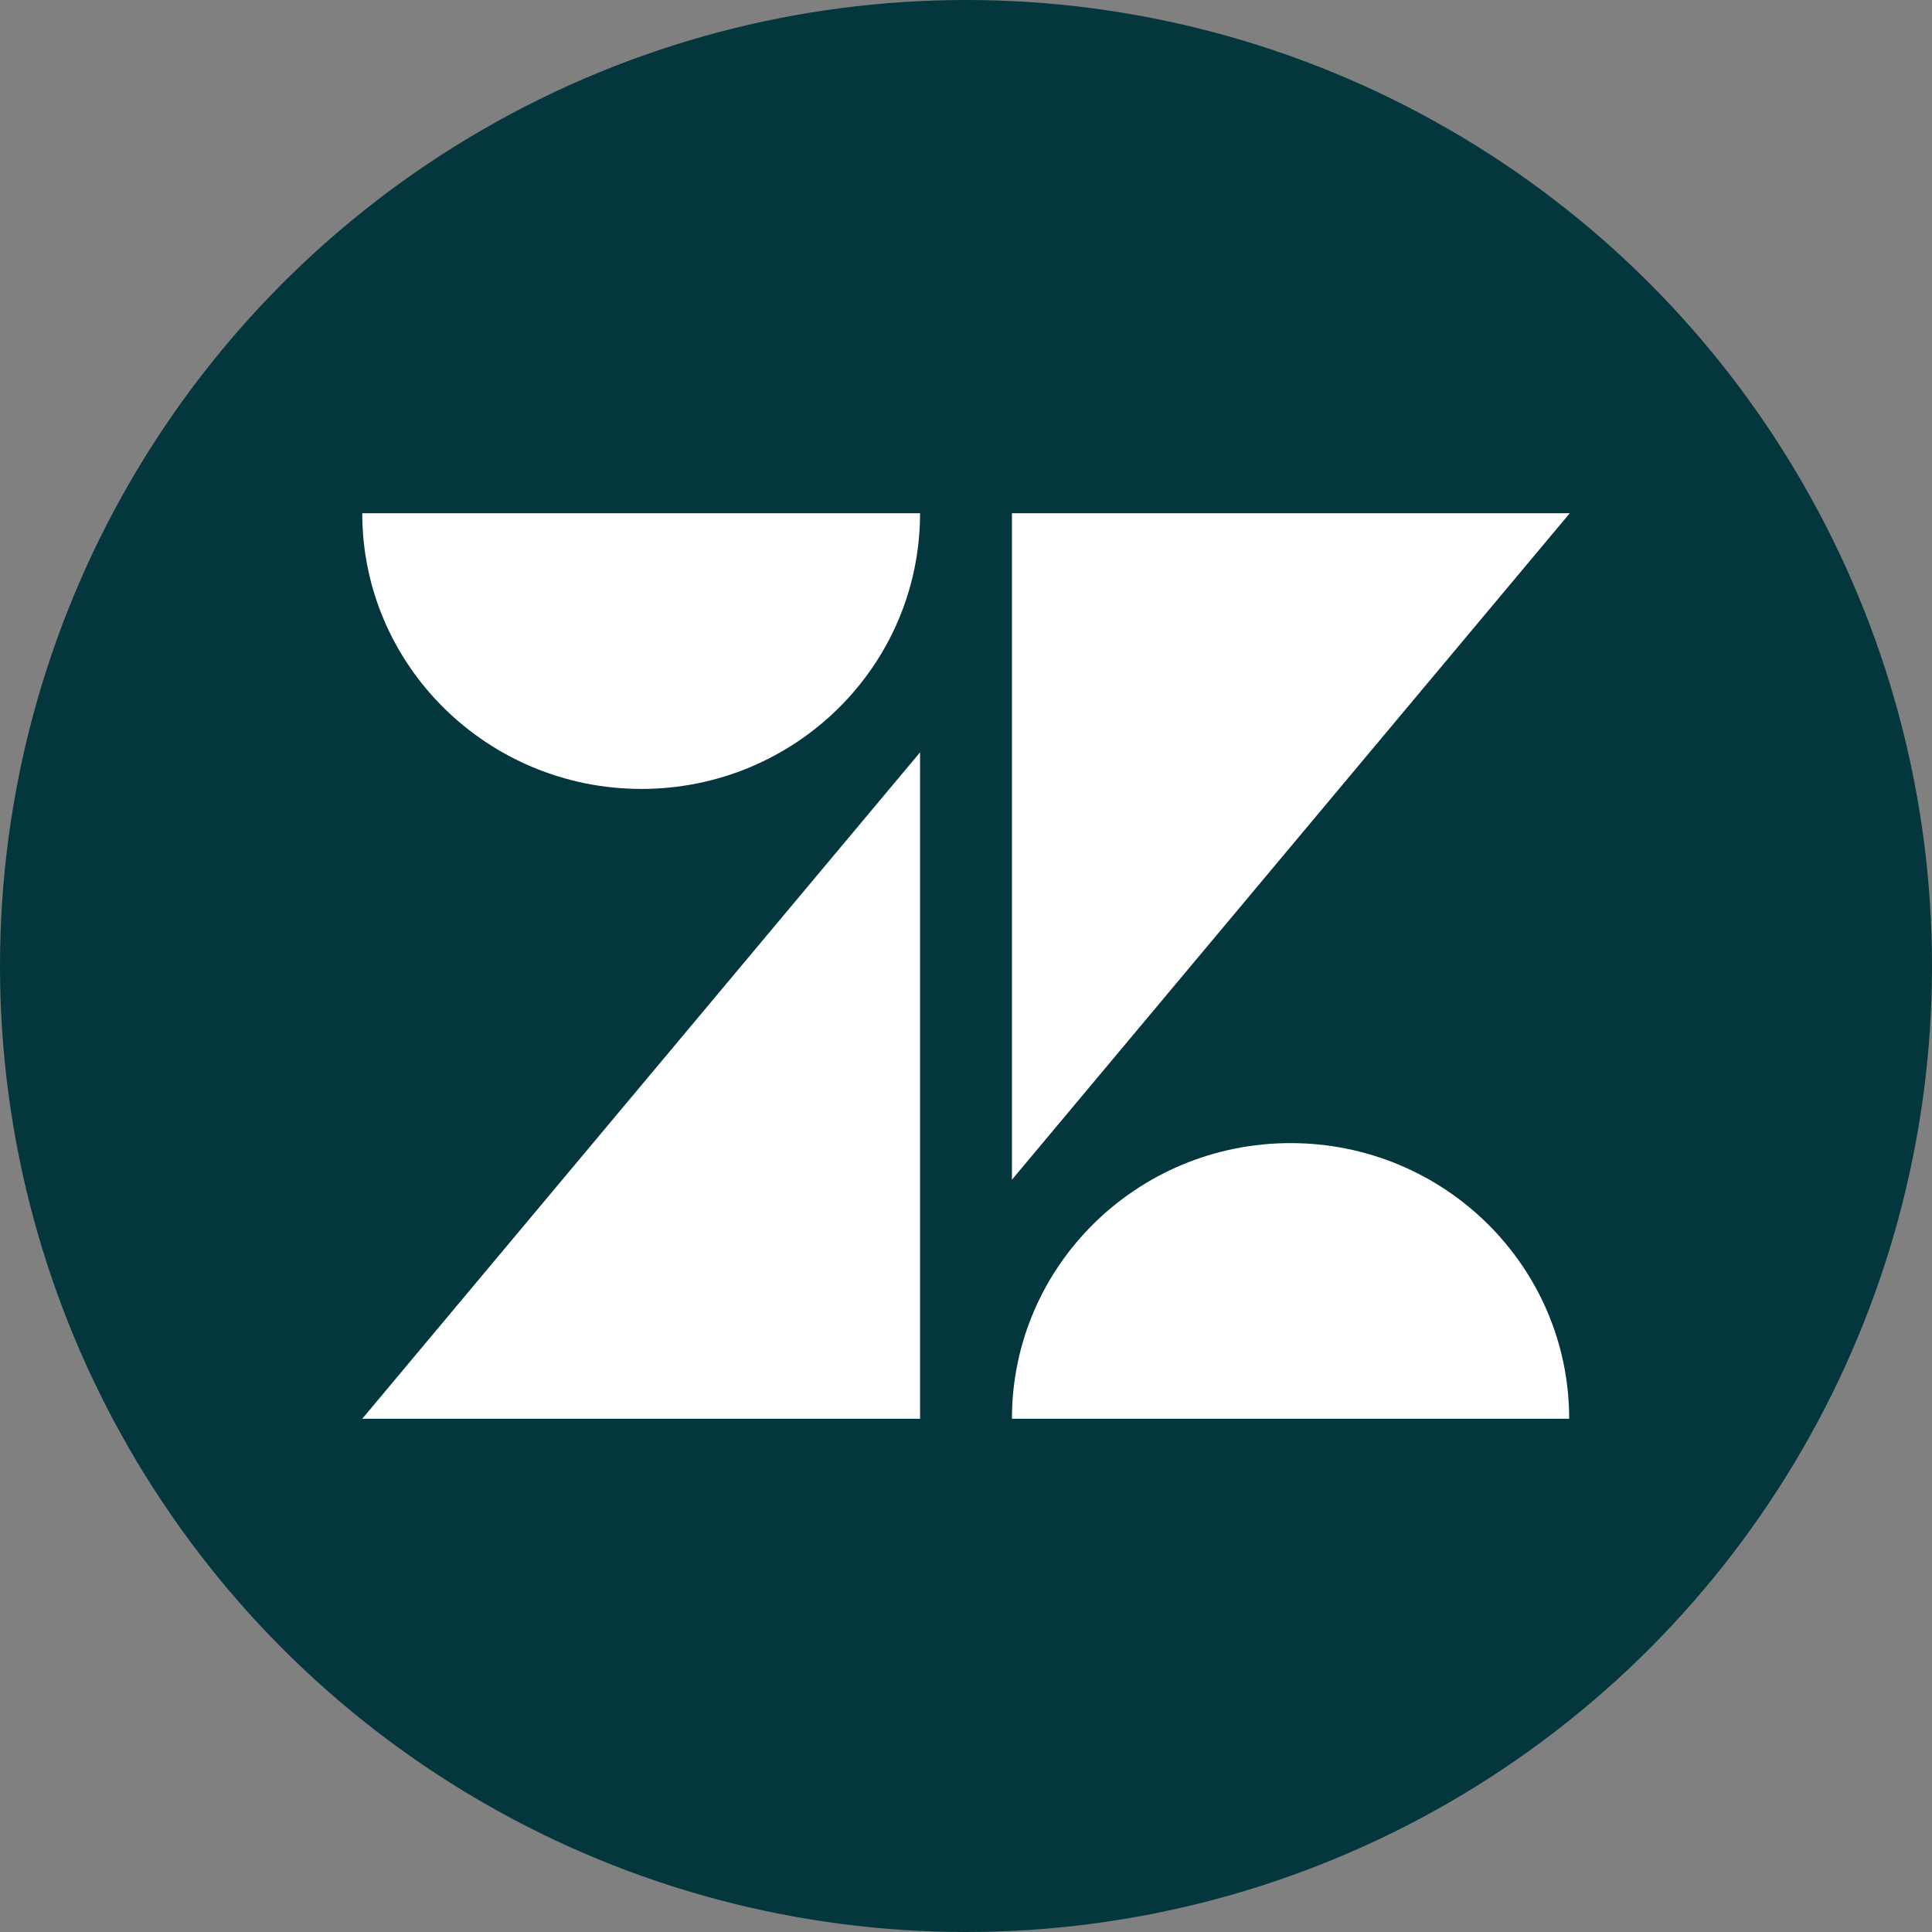
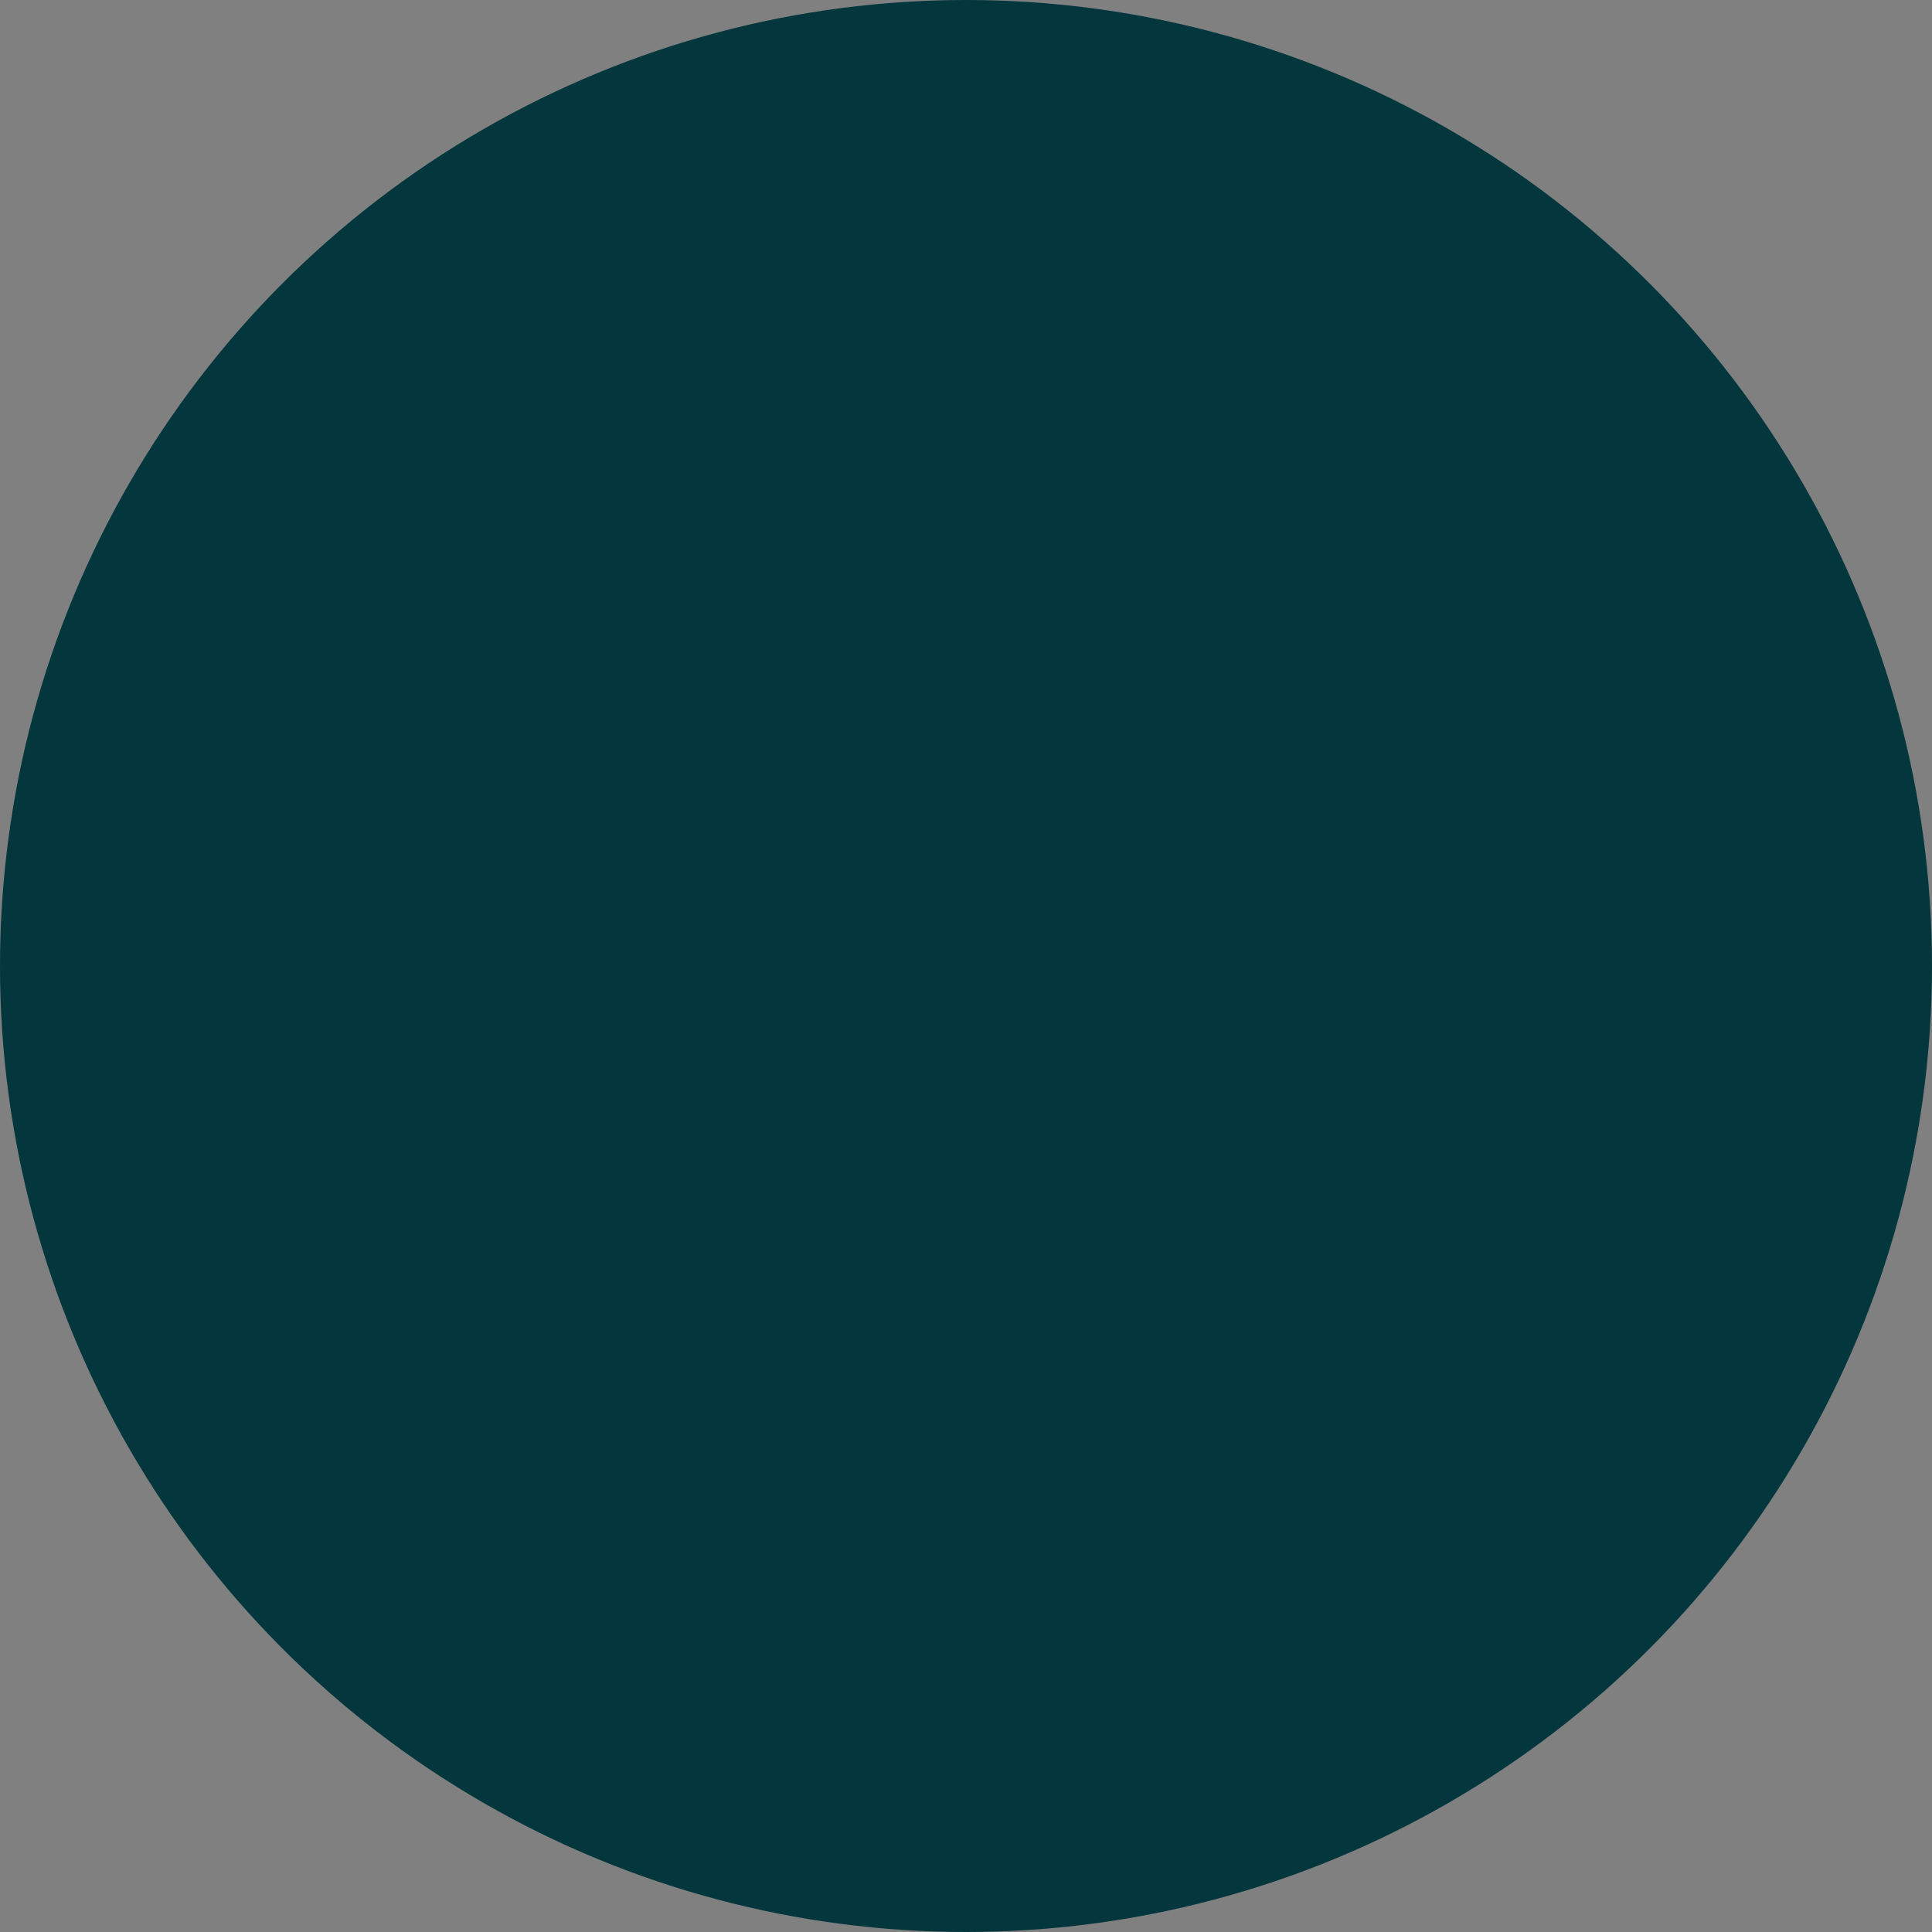
<svg xmlns="http://www.w3.org/2000/svg" width="64" height="64" viewBox="0 0 64 64" fill="none">
  <rect x="0" y="0" width="64" height="64" fill="#808080" stroke="none" />
  <circle cx="32" cy="32" r="32" fill="#03363D" />
-   <path d="M30.478 24.922V46.998H12L30.478 24.922ZM30.478 17.002C30.478 22.048 26.348 26.134 21.249 26.134C16.15 26.134 12 22.048 12 17.002H30.478ZM33.522 46.999C33.522 41.954 37.653 37.867 42.752 37.867C47.85 37.867 51.981 41.954 51.981 46.999H33.522ZM33.522 39.079V17.002H52L33.522 39.079Z" fill="white" />
</svg>